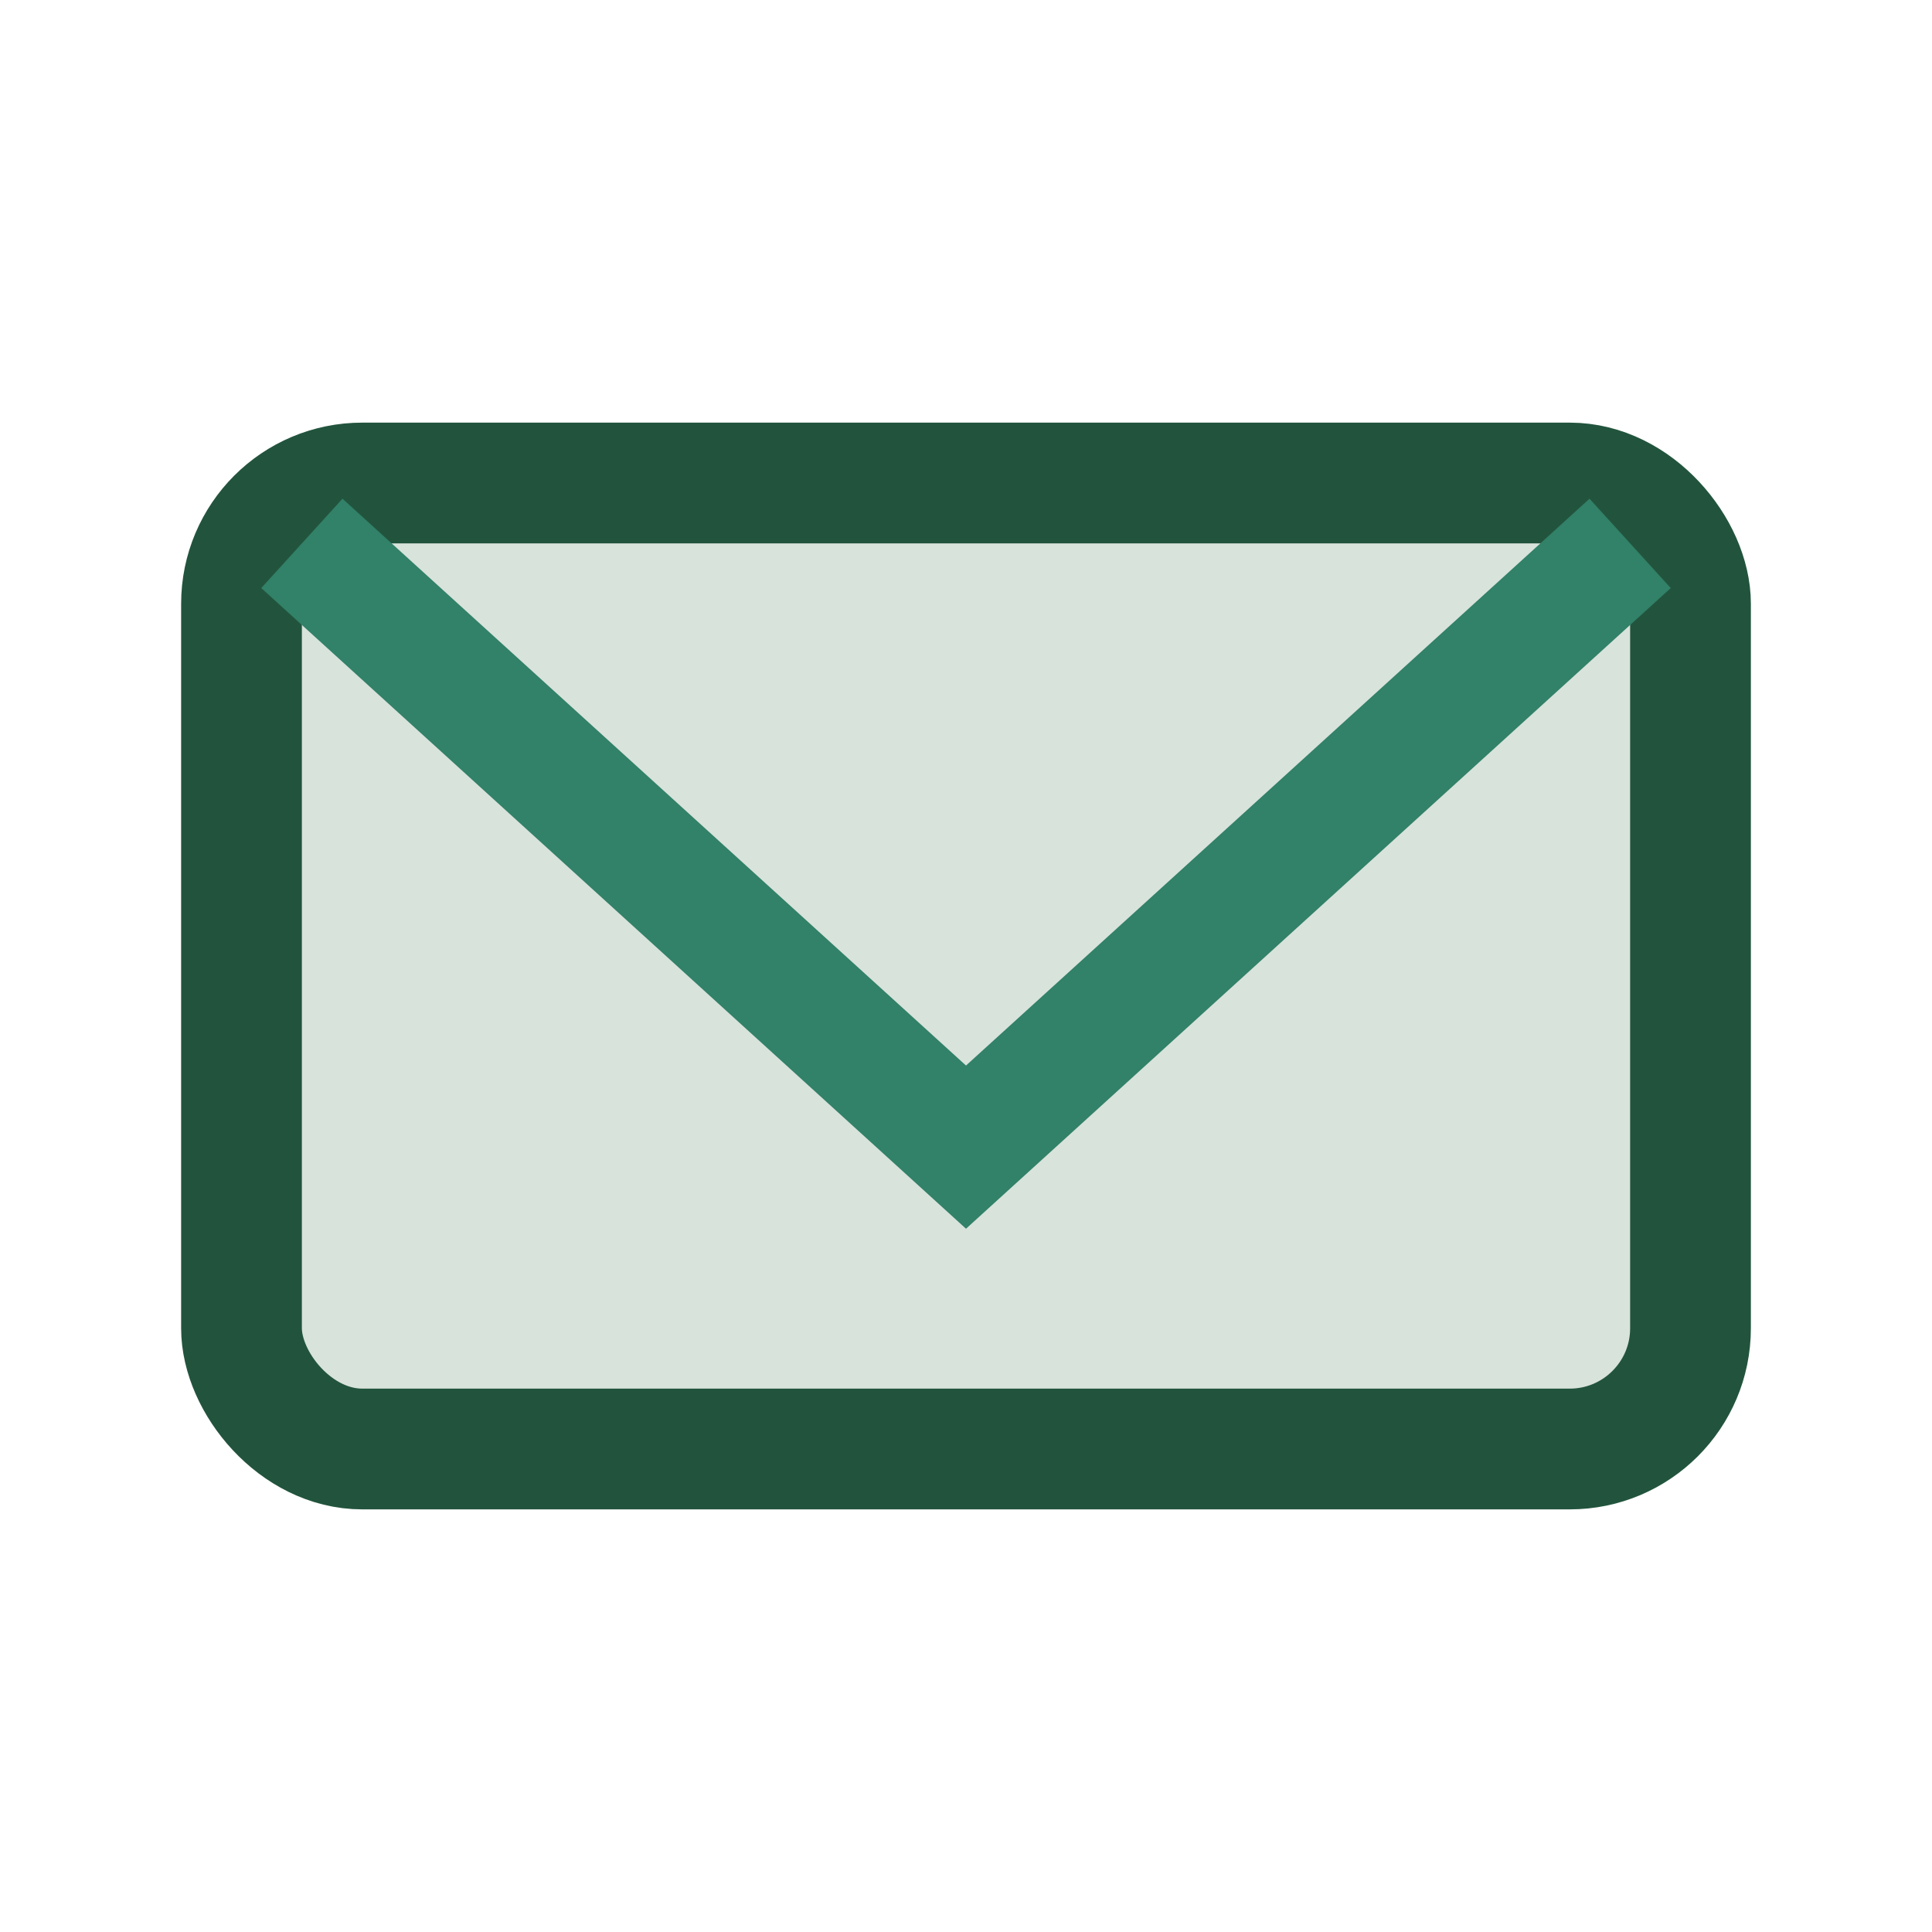
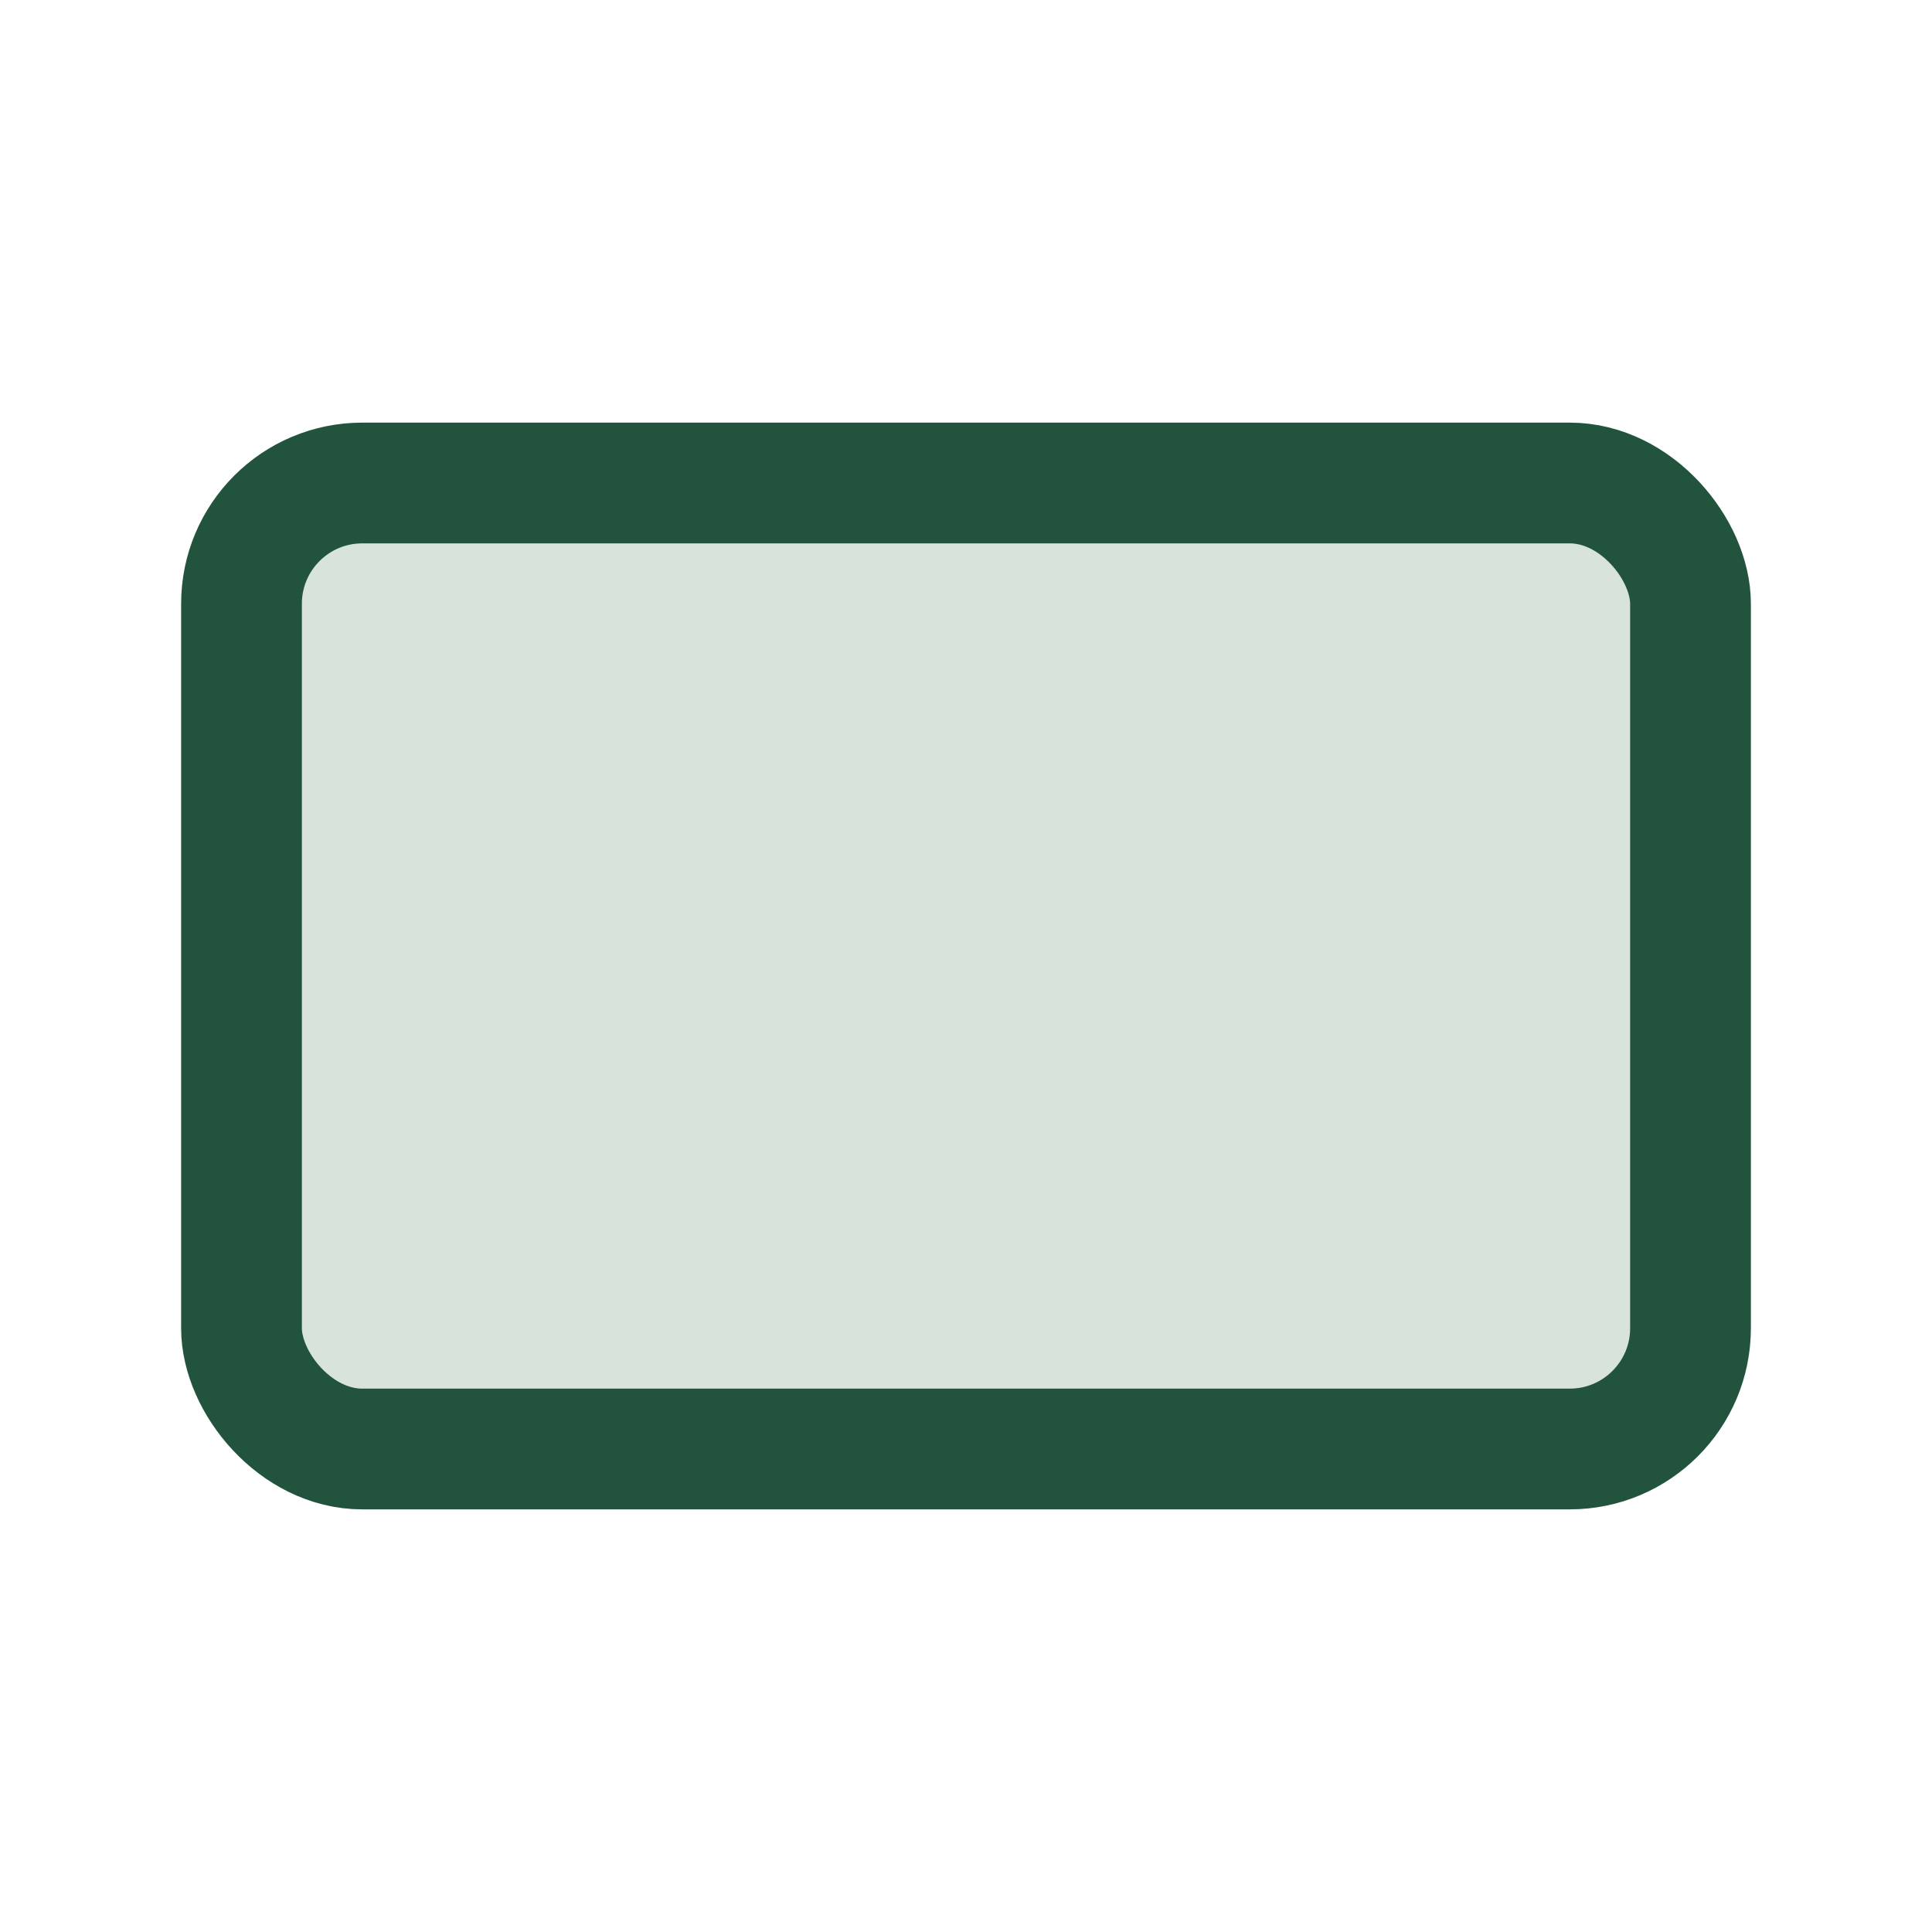
<svg xmlns="http://www.w3.org/2000/svg" width="32" height="32" viewBox="0 0 32 32">
  <rect x="4" y="8" width="24" height="16" rx="2" fill="#D8E3DB" stroke="#22543D" stroke-width="2" />
-   <polyline points="5,9 16,19 27,9" fill="none" stroke="#328169" stroke-width="2" />
</svg>